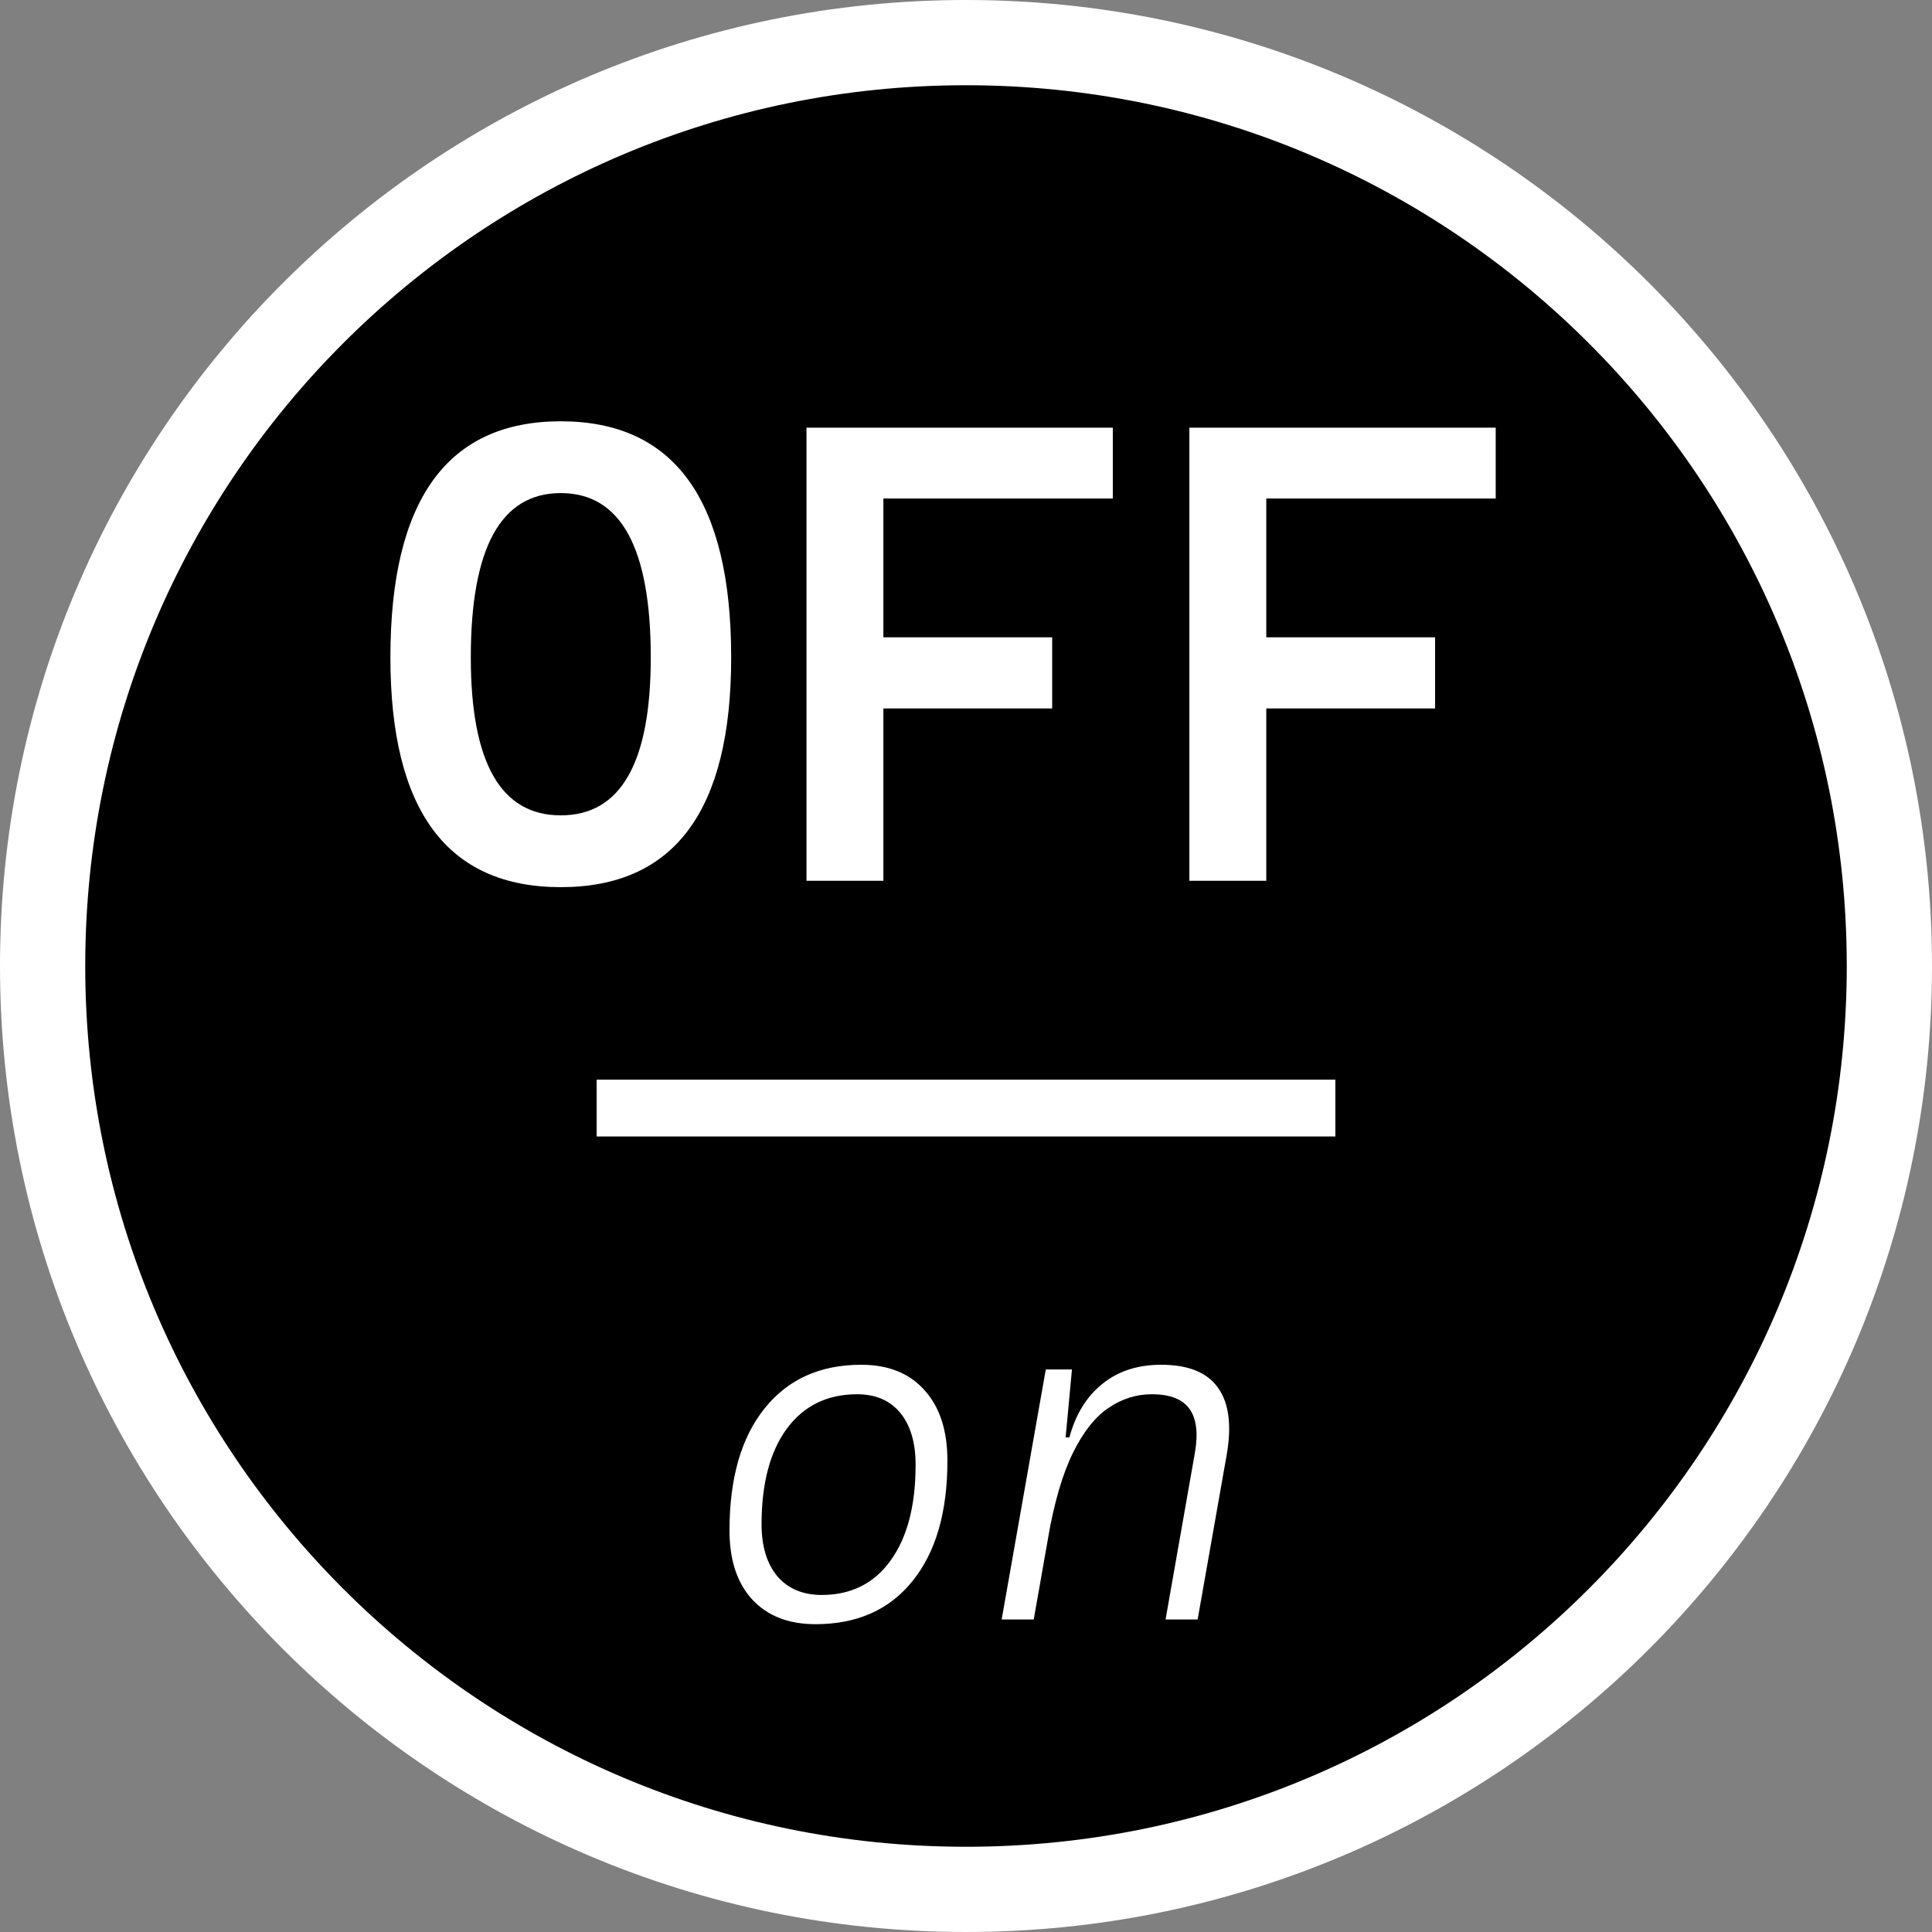
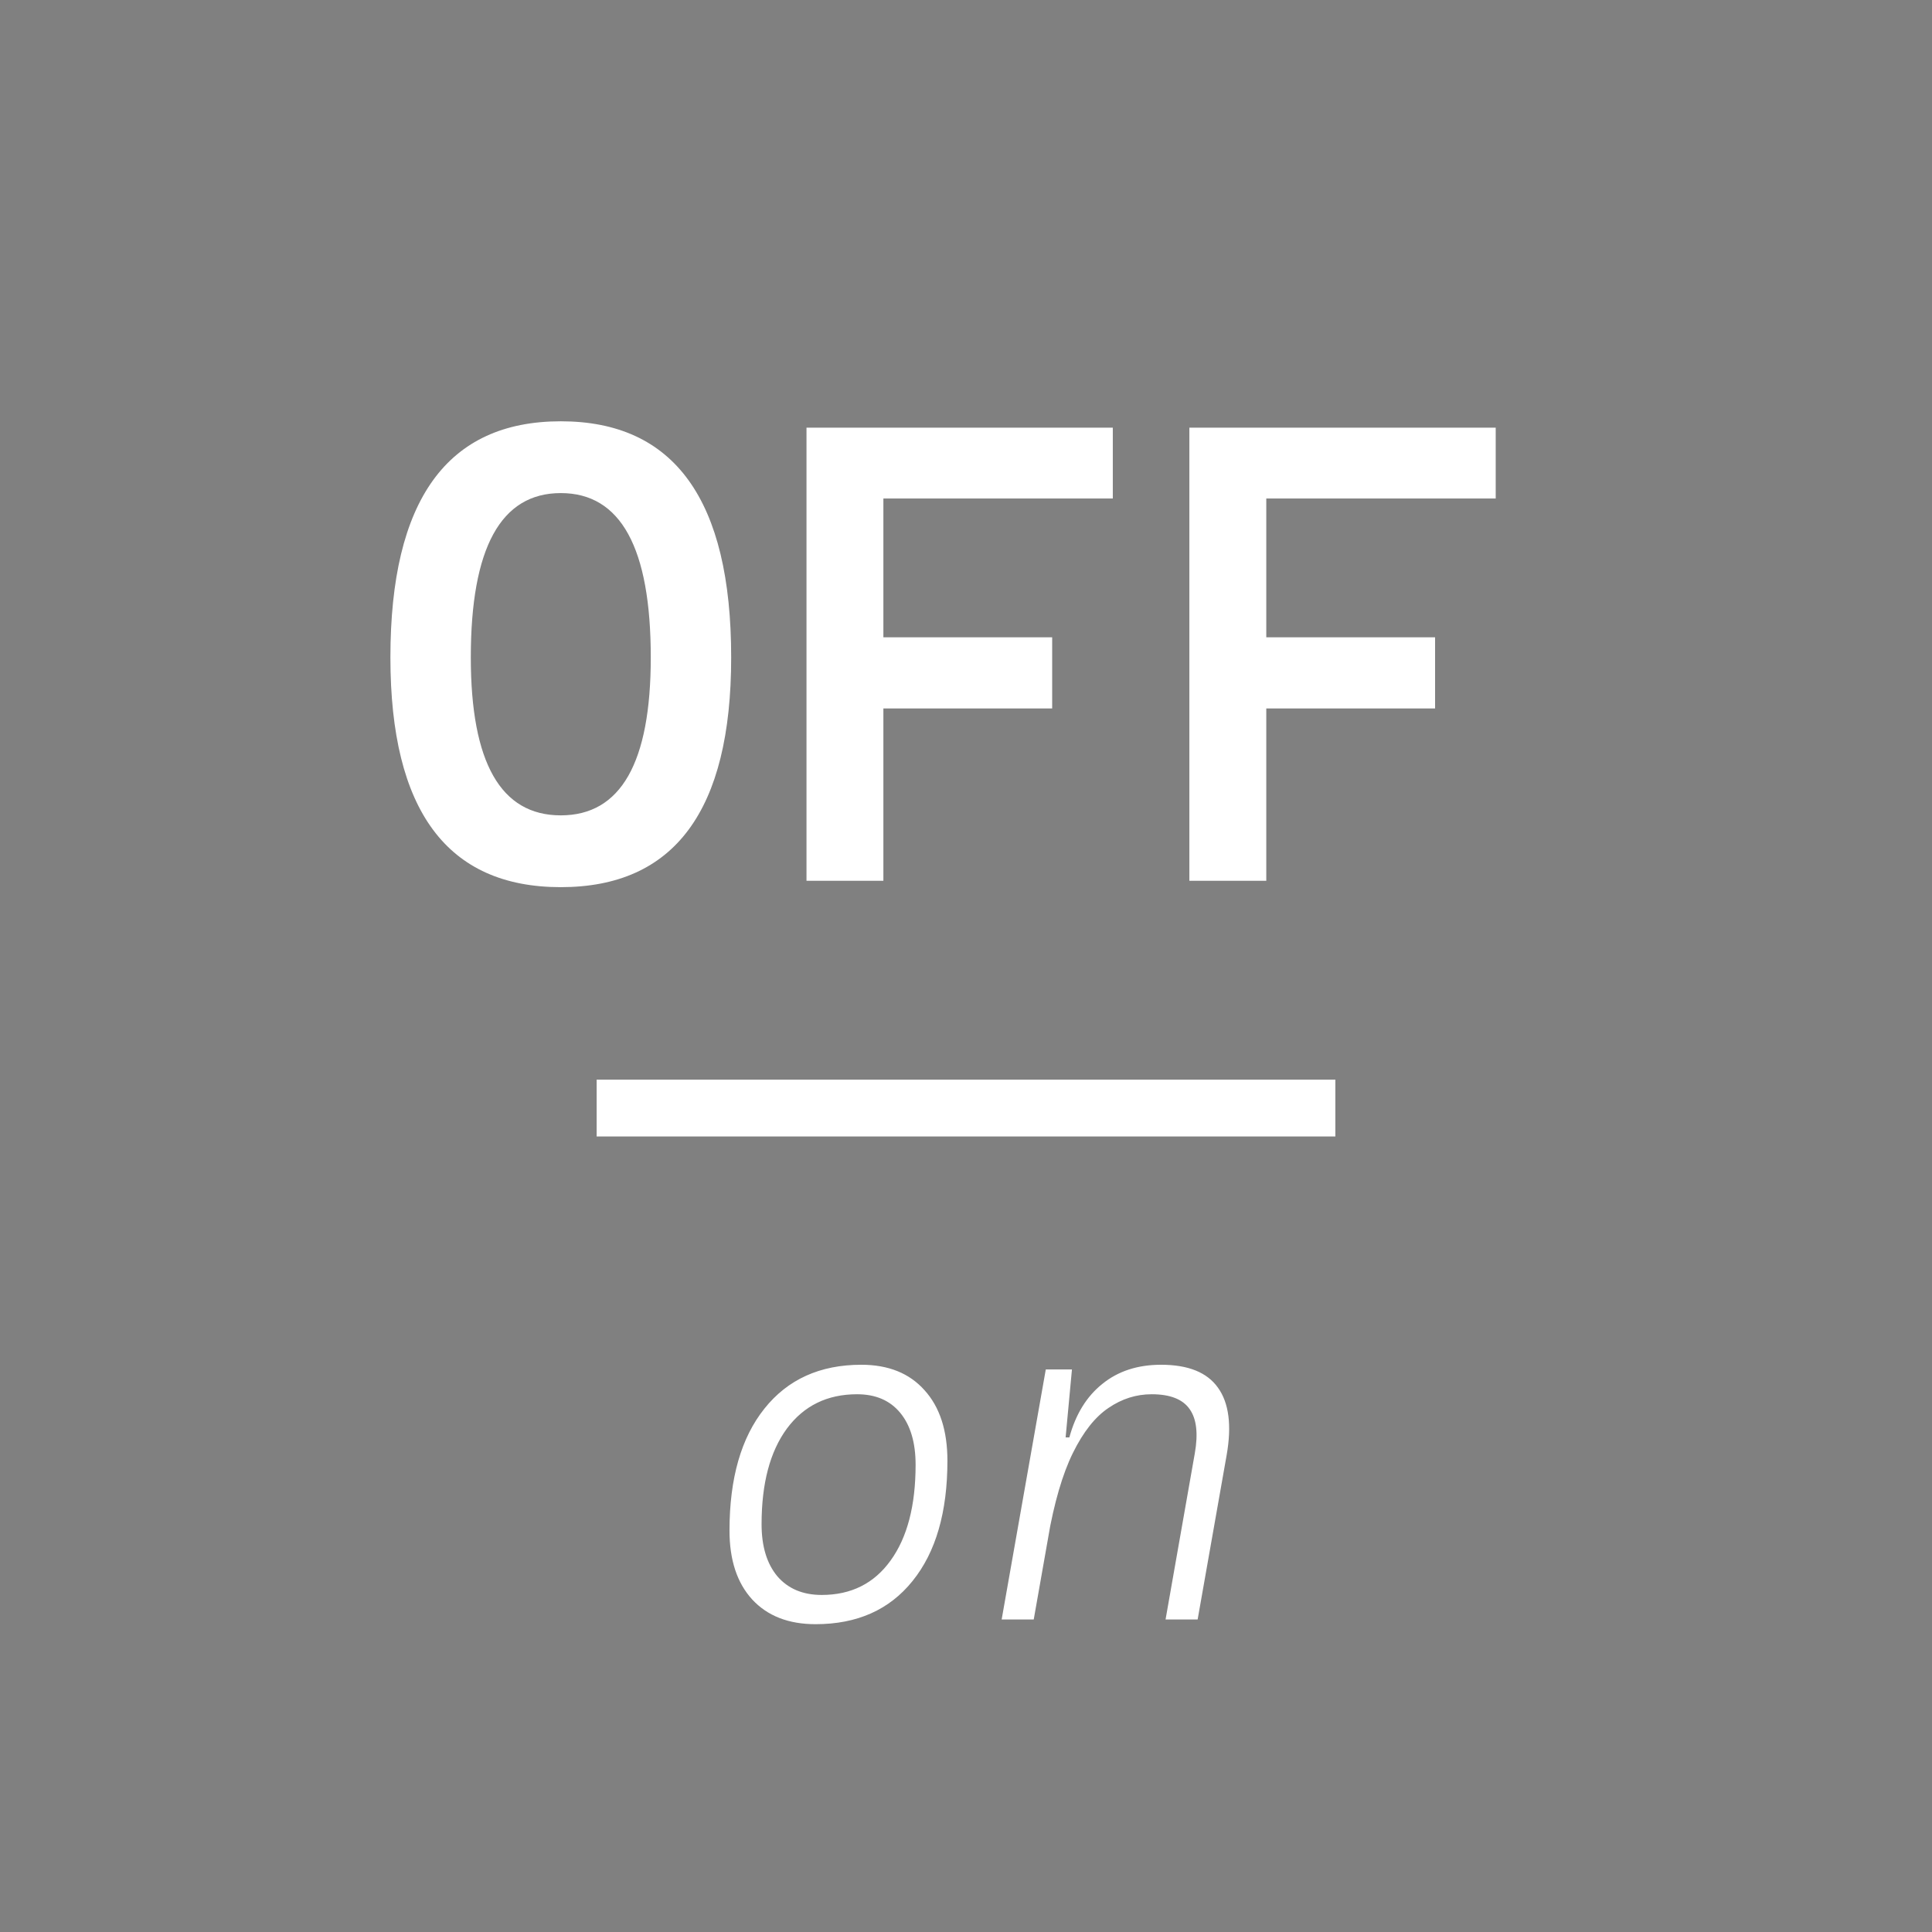
<svg xmlns="http://www.w3.org/2000/svg" width="68" height="68" viewBox="0 0 68 68" fill="none">
  <rect x="0" y="0" width="68" height="68" fill="#808080" stroke="none" />
-   <path d="M66.5 34C66.5 51.949 51.949 66.5 34 66.5C16.051 66.5 1.5 51.949 1.5 34C1.5 16.051 16.051 1.5 34 1.5C51.949 1.5 66.5 16.051 66.5 34Z" fill="black" stroke="white" stroke-width="3" />
  <path d="M21 39H47" stroke="white" stroke-width="2" />
  <path d="M19.738 31.225C15.74 31.225 13.741 28.529 13.741 23.139C13.741 17.598 15.74 14.828 19.738 14.828C23.736 14.828 25.735 17.598 25.735 23.139C25.735 28.529 23.736 31.225 19.738 31.225ZM19.738 28.698C21.85 28.698 22.905 26.845 22.905 23.139C22.905 19.283 21.85 17.355 19.738 17.355C17.627 17.355 16.571 19.283 16.571 23.139C16.571 26.845 17.627 28.698 19.738 28.698ZM28.386 31V15.053H31.092V31H28.386ZM28.386 24.936V22.431H37.033V24.936H28.386ZM28.386 17.546V15.053H39.167V17.546H28.386ZM41.862 31V15.053H44.569V31H41.862ZM41.862 24.936V22.431H50.51V24.936H41.862ZM41.862 17.546V15.053H52.644V17.546H41.862Z" fill="white" />
  <path d="M28.706 57.166C27.754 57.166 27.01 56.876 26.473 56.294C25.942 55.713 25.676 54.905 25.676 53.871C25.676 52.033 26.086 50.603 26.905 49.579C27.724 48.55 28.861 48.035 30.316 48.035C31.268 48.035 32.01 48.334 32.541 48.932C33.078 49.524 33.346 50.351 33.346 51.414C33.346 53.223 32.937 54.634 32.118 55.647C31.304 56.66 30.167 57.166 28.706 57.166ZM28.922 56.137C29.957 56.137 30.765 55.733 31.346 54.925C31.932 54.117 32.226 52.993 32.226 51.555C32.226 50.774 32.046 50.166 31.686 49.728C31.326 49.291 30.82 49.073 30.167 49.073C29.116 49.073 28.291 49.477 27.693 50.285C27.101 51.093 26.805 52.213 26.805 53.647C26.805 54.427 26.991 55.038 27.361 55.481C27.738 55.918 28.258 56.137 28.922 56.137ZM35.255 57L36.808 48.201H37.729L37.497 50.691L36.384 57H35.255ZM41.024 57L42.054 51.148C42.175 50.456 42.115 49.939 41.871 49.596C41.628 49.247 41.182 49.073 40.535 49.073C39.992 49.073 39.486 49.233 39.016 49.554C38.545 49.87 38.127 50.398 37.762 51.14C37.397 51.881 37.104 52.886 36.882 54.153L37.297 50.592H37.638C37.859 49.778 38.246 49.15 38.8 48.708C39.353 48.259 40.042 48.035 40.867 48.035C41.819 48.035 42.485 48.303 42.867 48.84C43.255 49.377 43.357 50.169 43.174 51.214L42.153 57H41.024Z" fill="white" />
</svg>